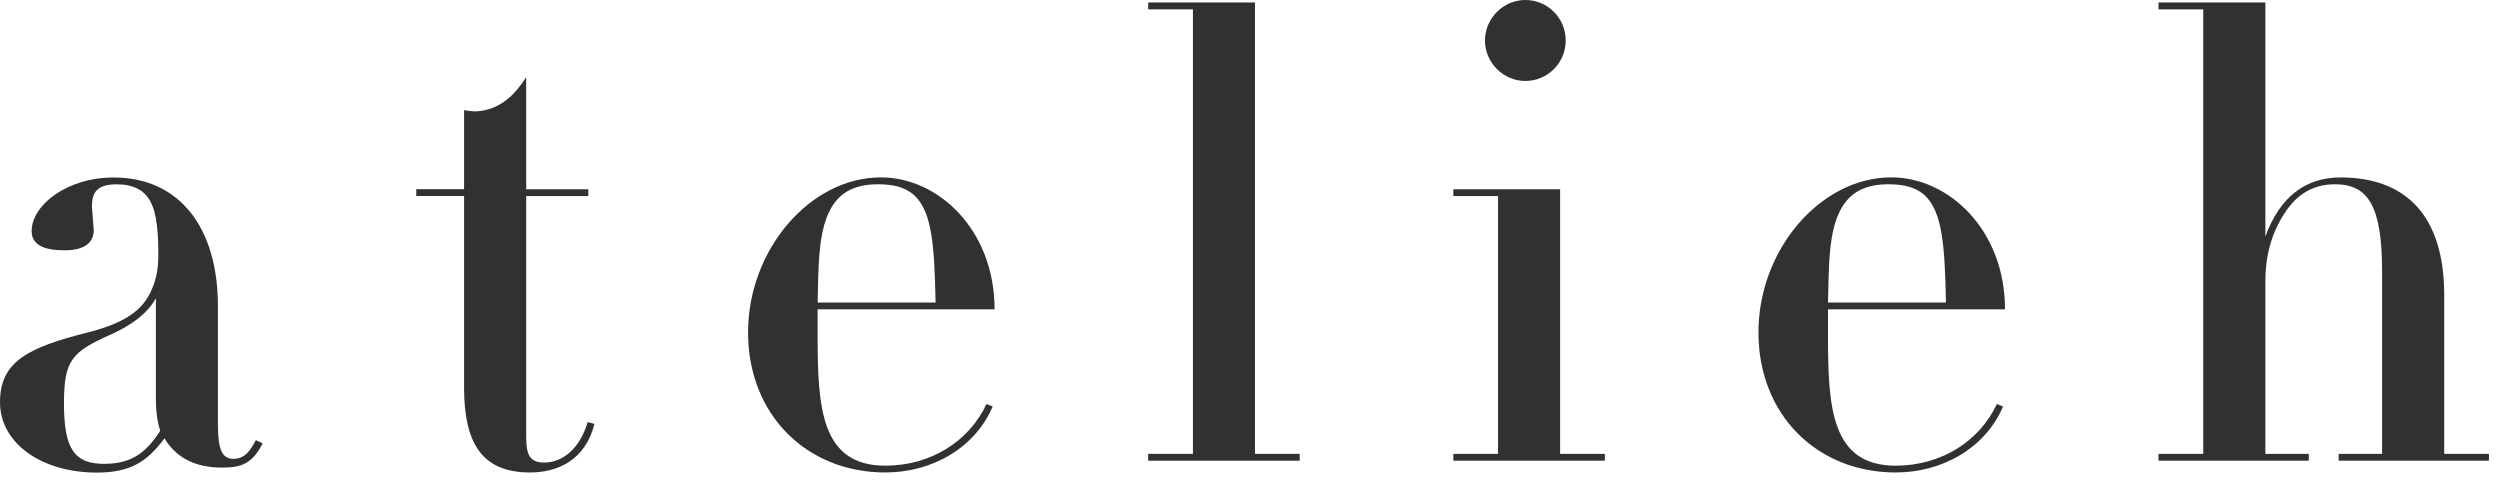
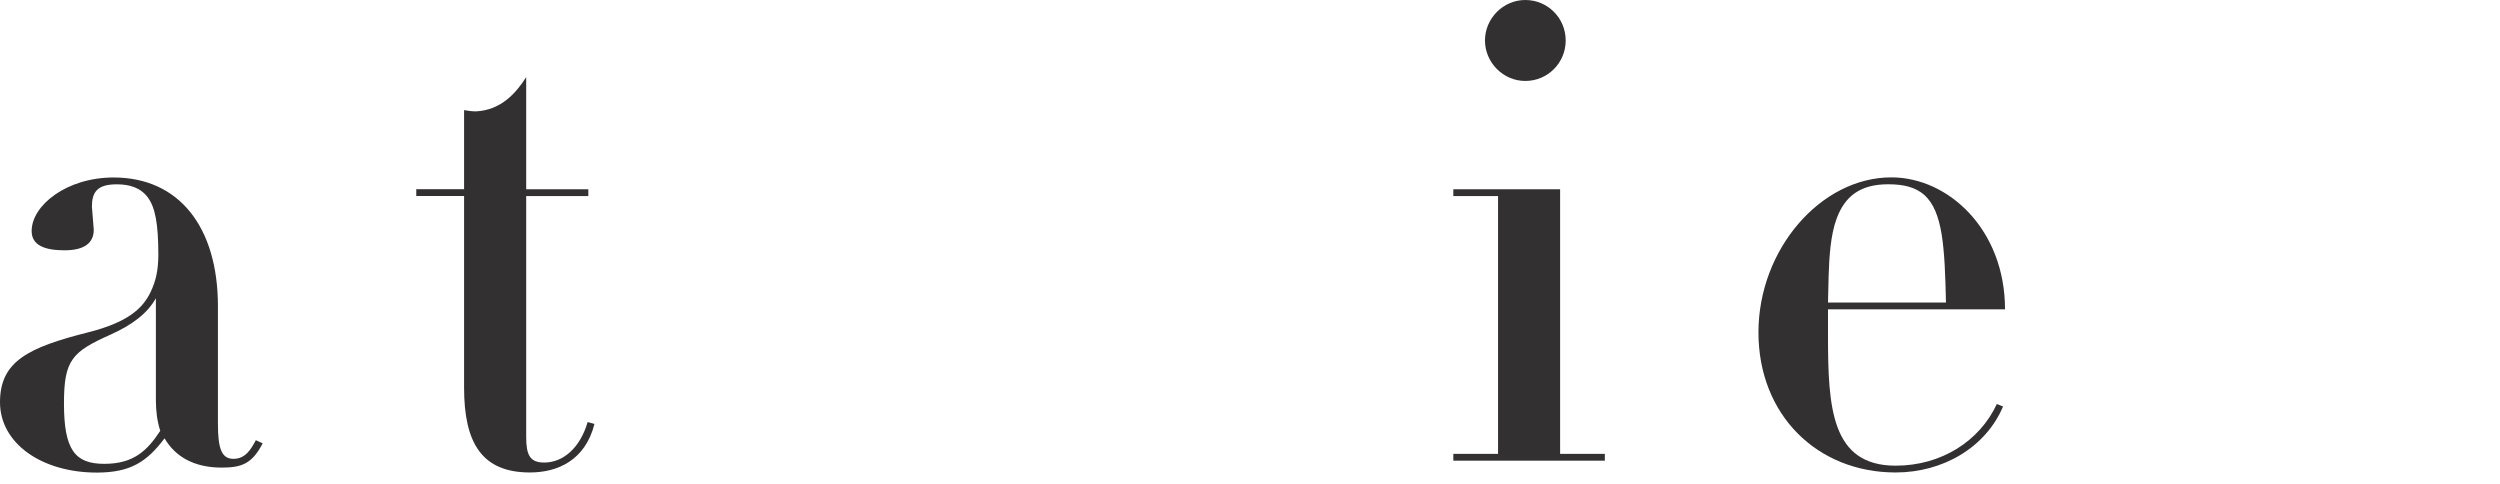
<svg xmlns="http://www.w3.org/2000/svg" fill="none" viewBox="0 0 155 30" height="30" width="155">
  <path fill="#323031" d="M13.512 26.287C13.512 27.83 13.745 28.448 14.476 28.448C15.207 28.448 15.554 27.872 15.863 27.291L16.286 27.486C15.63 28.758 14.975 28.991 13.745 28.991C12.011 28.991 10.857 28.296 10.202 27.177C9.124 28.605 8.122 29.3 6.004 29.3C2.579 29.3 0 27.486 0 24.938C0 22.391 1.771 21.543 5.429 20.614C7.893 19.996 8.853 19.148 9.356 18.067C9.627 17.486 9.817 16.833 9.817 15.79C9.817 13.9 9.627 12.857 9.162 12.238C8.701 11.619 8.008 11.428 7.238 11.428C6.008 11.428 5.699 11.929 5.699 12.819L5.813 14.247C5.813 15.057 5.234 15.519 4.004 15.519C2.773 15.519 1.962 15.21 1.962 14.323C1.962 12.742 4.118 11.004 7.044 11.004C11.086 11.004 13.512 14.052 13.512 18.995V26.29V26.287ZM9.665 18.491C9.124 19.457 8.164 20.152 6.891 20.729C4.465 21.81 3.966 22.31 3.966 25.015C3.966 27.91 4.659 28.758 6.469 28.758C8.278 28.758 9.124 27.948 9.935 26.711C9.741 26.092 9.665 25.477 9.665 24.82V18.491Z" />
  <path fill="#323031" d="M32.624 11.734H36.476V12.158H32.624V27.096C32.624 28.215 32.857 28.678 33.741 28.678C34.933 28.678 35.973 27.75 36.434 26.168L36.857 26.283C36.282 28.559 34.548 29.293 32.853 29.293C29.889 29.293 28.773 27.478 28.773 24.044V12.154H25.809V11.73H28.773V6.829C29.005 6.868 29.272 6.906 29.505 6.906C31.082 6.829 32.007 5.749 32.624 4.782V11.73V11.734Z" />
-   <path fill="#323031" d="M50.693 19.186V20.805C50.693 25.244 50.887 28.872 54.887 28.872C57.699 28.872 60.083 27.367 61.161 25.049L61.546 25.202C60.468 27.75 57.813 29.293 54.887 29.293C50.038 29.293 46.38 25.74 46.38 20.607C46.38 15.473 50.232 10.997 54.62 10.997C58.163 10.997 61.664 14.239 61.664 19.178H50.693V19.186ZM58.007 18.758C57.931 15.324 57.813 13.12 56.658 12.081C56.121 11.619 55.428 11.425 54.426 11.425C52.655 11.425 51.729 12.196 51.23 13.548C50.845 14.591 50.769 15.943 50.731 17.139L50.693 18.758H58.007Z" />
-   <path fill="#323031" d="M77.809 0.153V28.139H80.582V28.563H71.188V28.139H73.961V0.581H71.188V0.153H77.809Z" />
  <path fill="#323031" d="M96.727 11.734V28.139H99.5V28.563H90.106V28.139H92.879V12.158H90.106V11.734H96.727ZM94.57 5.019C93.184 5.019 92.068 3.862 92.068 2.509C92.068 1.157 93.184 0 94.57 0C95.957 0 97.073 1.119 97.073 2.509C97.073 3.9 95.957 5.019 94.57 5.019Z" />
  <path fill="#323031" d="M113.336 19.186V20.805C113.336 25.244 113.53 28.872 117.53 28.872C120.342 28.872 122.726 27.367 123.804 25.049L124.189 25.202C123.111 27.75 120.456 29.293 117.53 29.293C112.681 29.293 109.024 25.74 109.024 20.607C109.024 15.473 112.875 10.997 117.264 10.997C120.806 10.997 124.311 14.239 124.311 19.178H113.34L113.336 19.186ZM120.65 18.758C120.574 15.324 120.456 13.12 119.302 12.081C118.761 11.619 118.071 11.425 117.069 11.425C115.298 11.425 114.376 12.196 113.873 13.548C113.488 14.591 113.412 15.943 113.374 17.139L113.336 18.758H120.65Z" />
-   <path fill="#323031" d="M140.452 0.153V14.667C141.336 12.234 142.917 11.001 145.111 11.001C149.153 11.001 151.541 13.357 151.541 18.296V28.139H154.315V28.563H144.997V28.139H147.69V16.829C147.69 12.738 146.806 11.425 144.764 11.425C143.416 11.425 142.38 12.043 141.606 13.277C140.837 14.473 140.452 15.863 140.452 17.406V28.139H143.145V28.563H133.827V28.139H136.601V0.581H133.827V0.153H140.448H140.452Z" />
</svg>